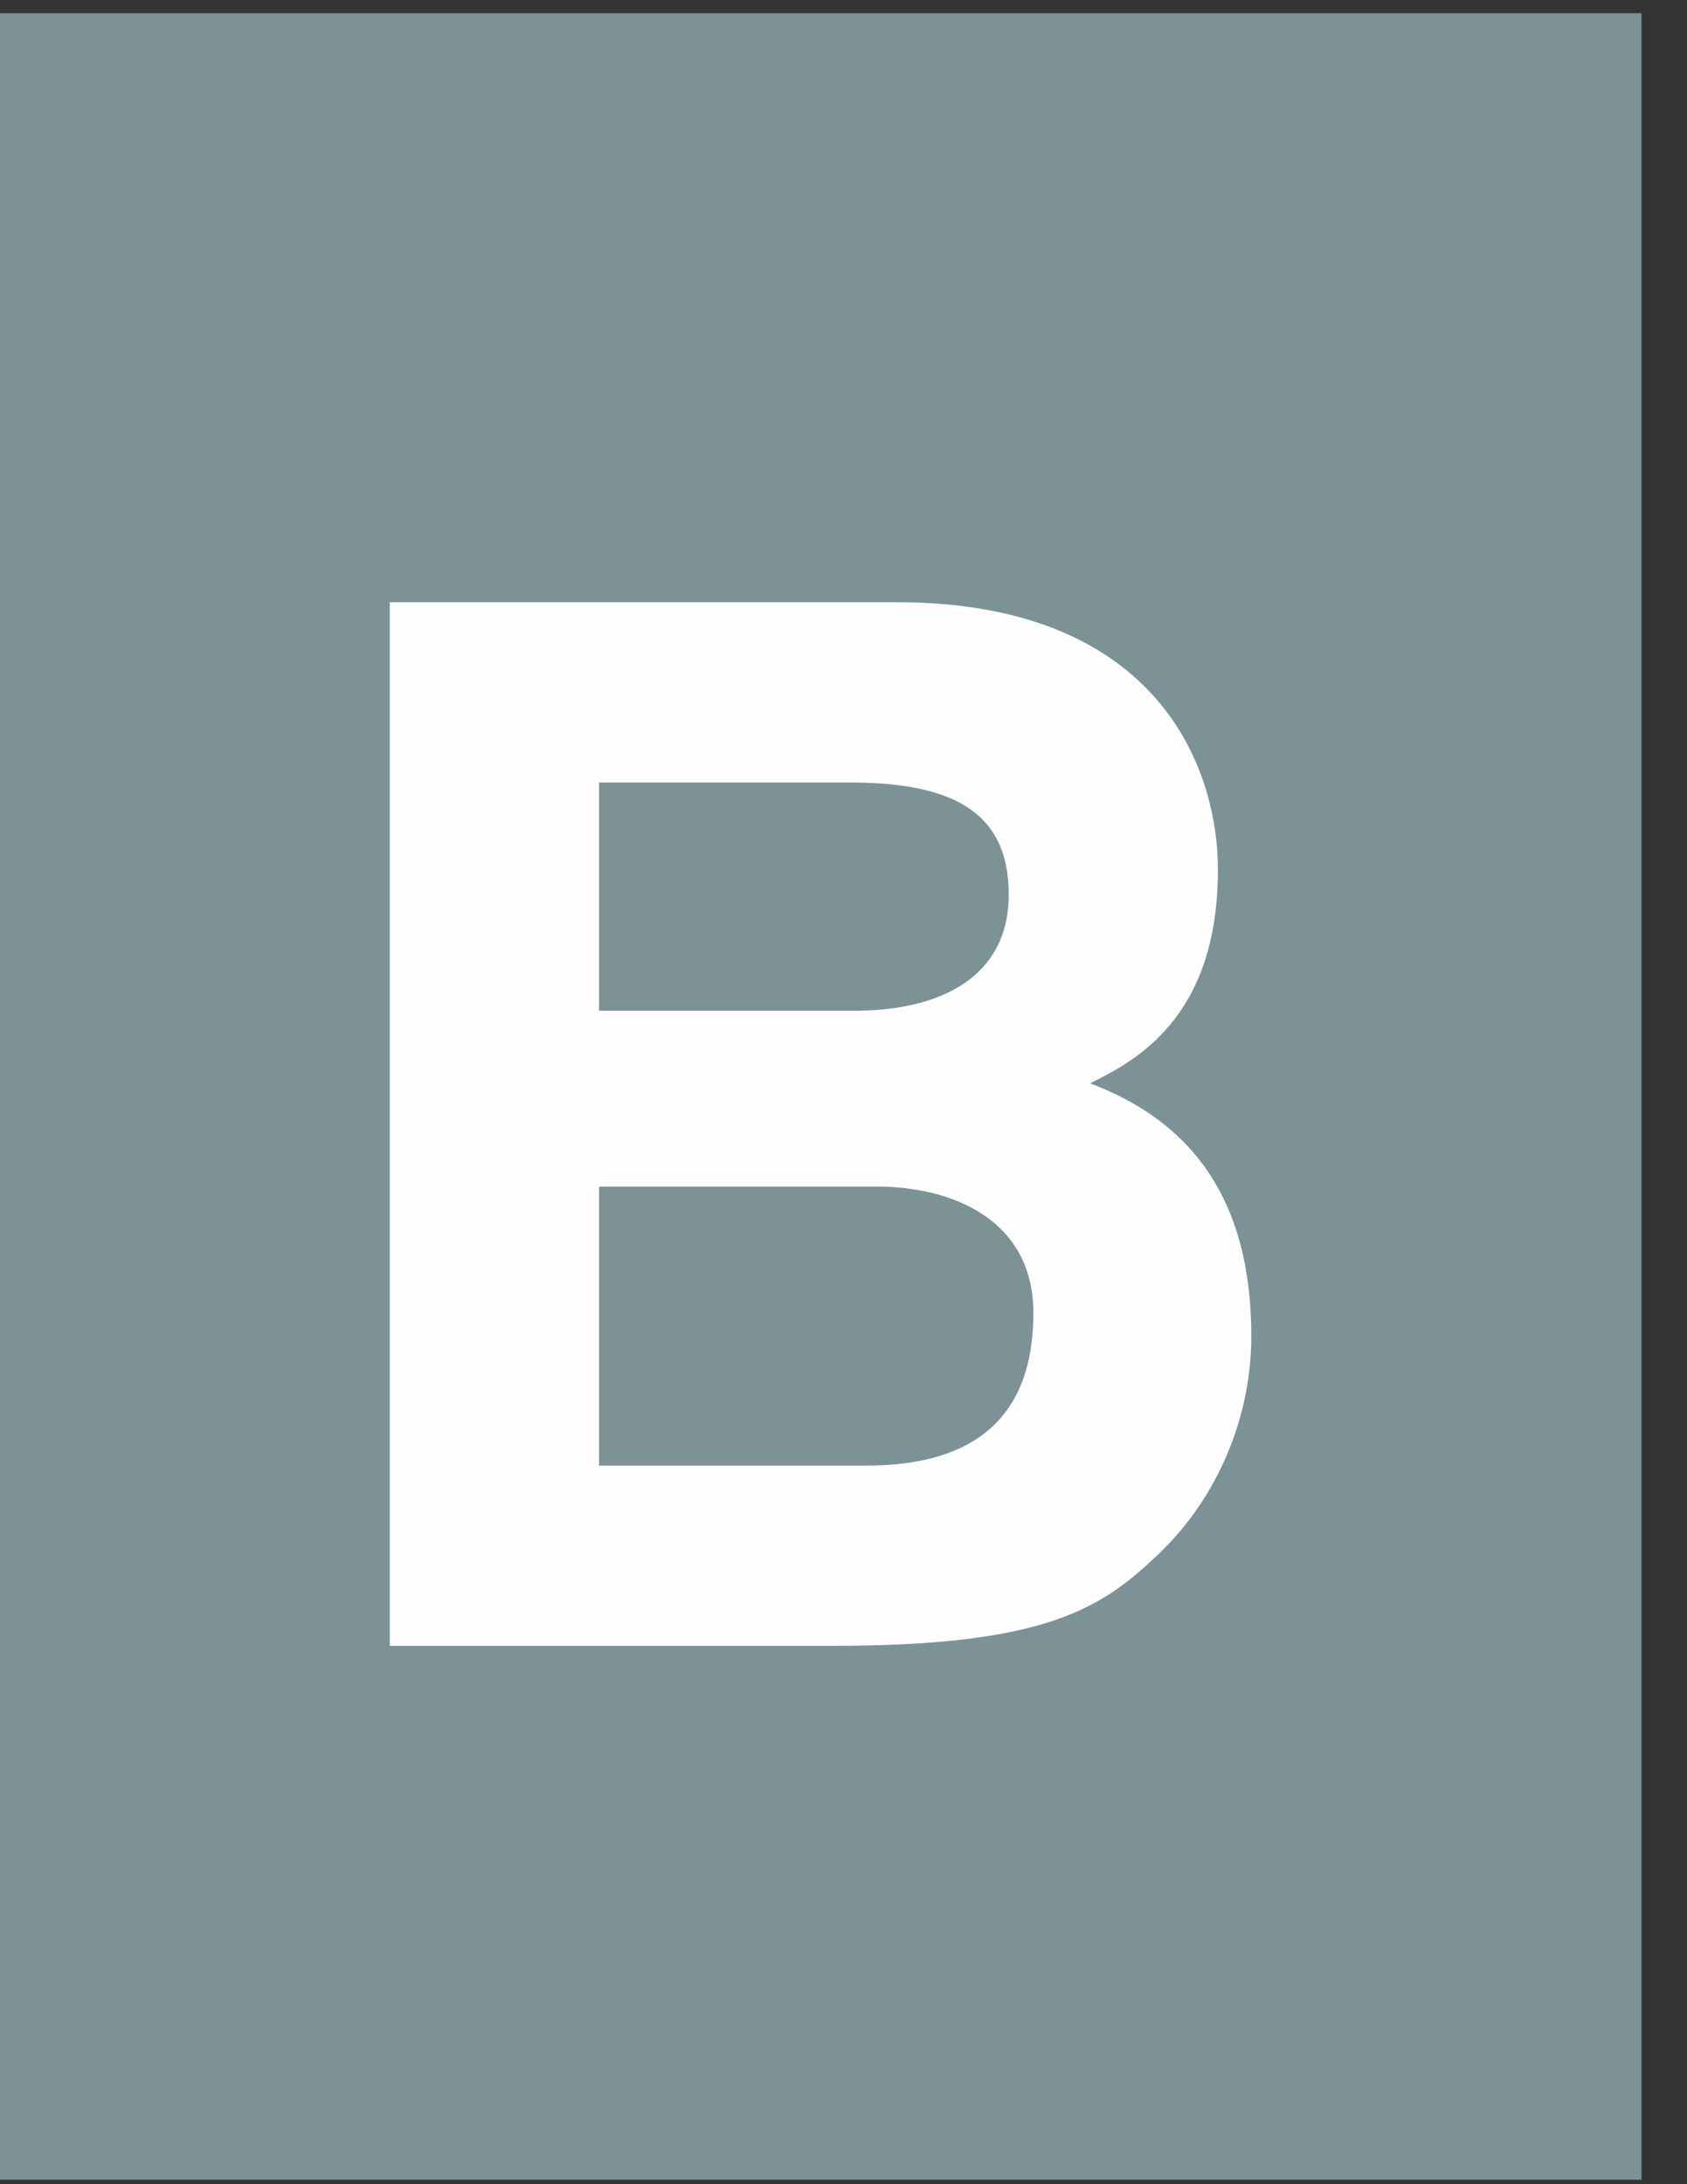
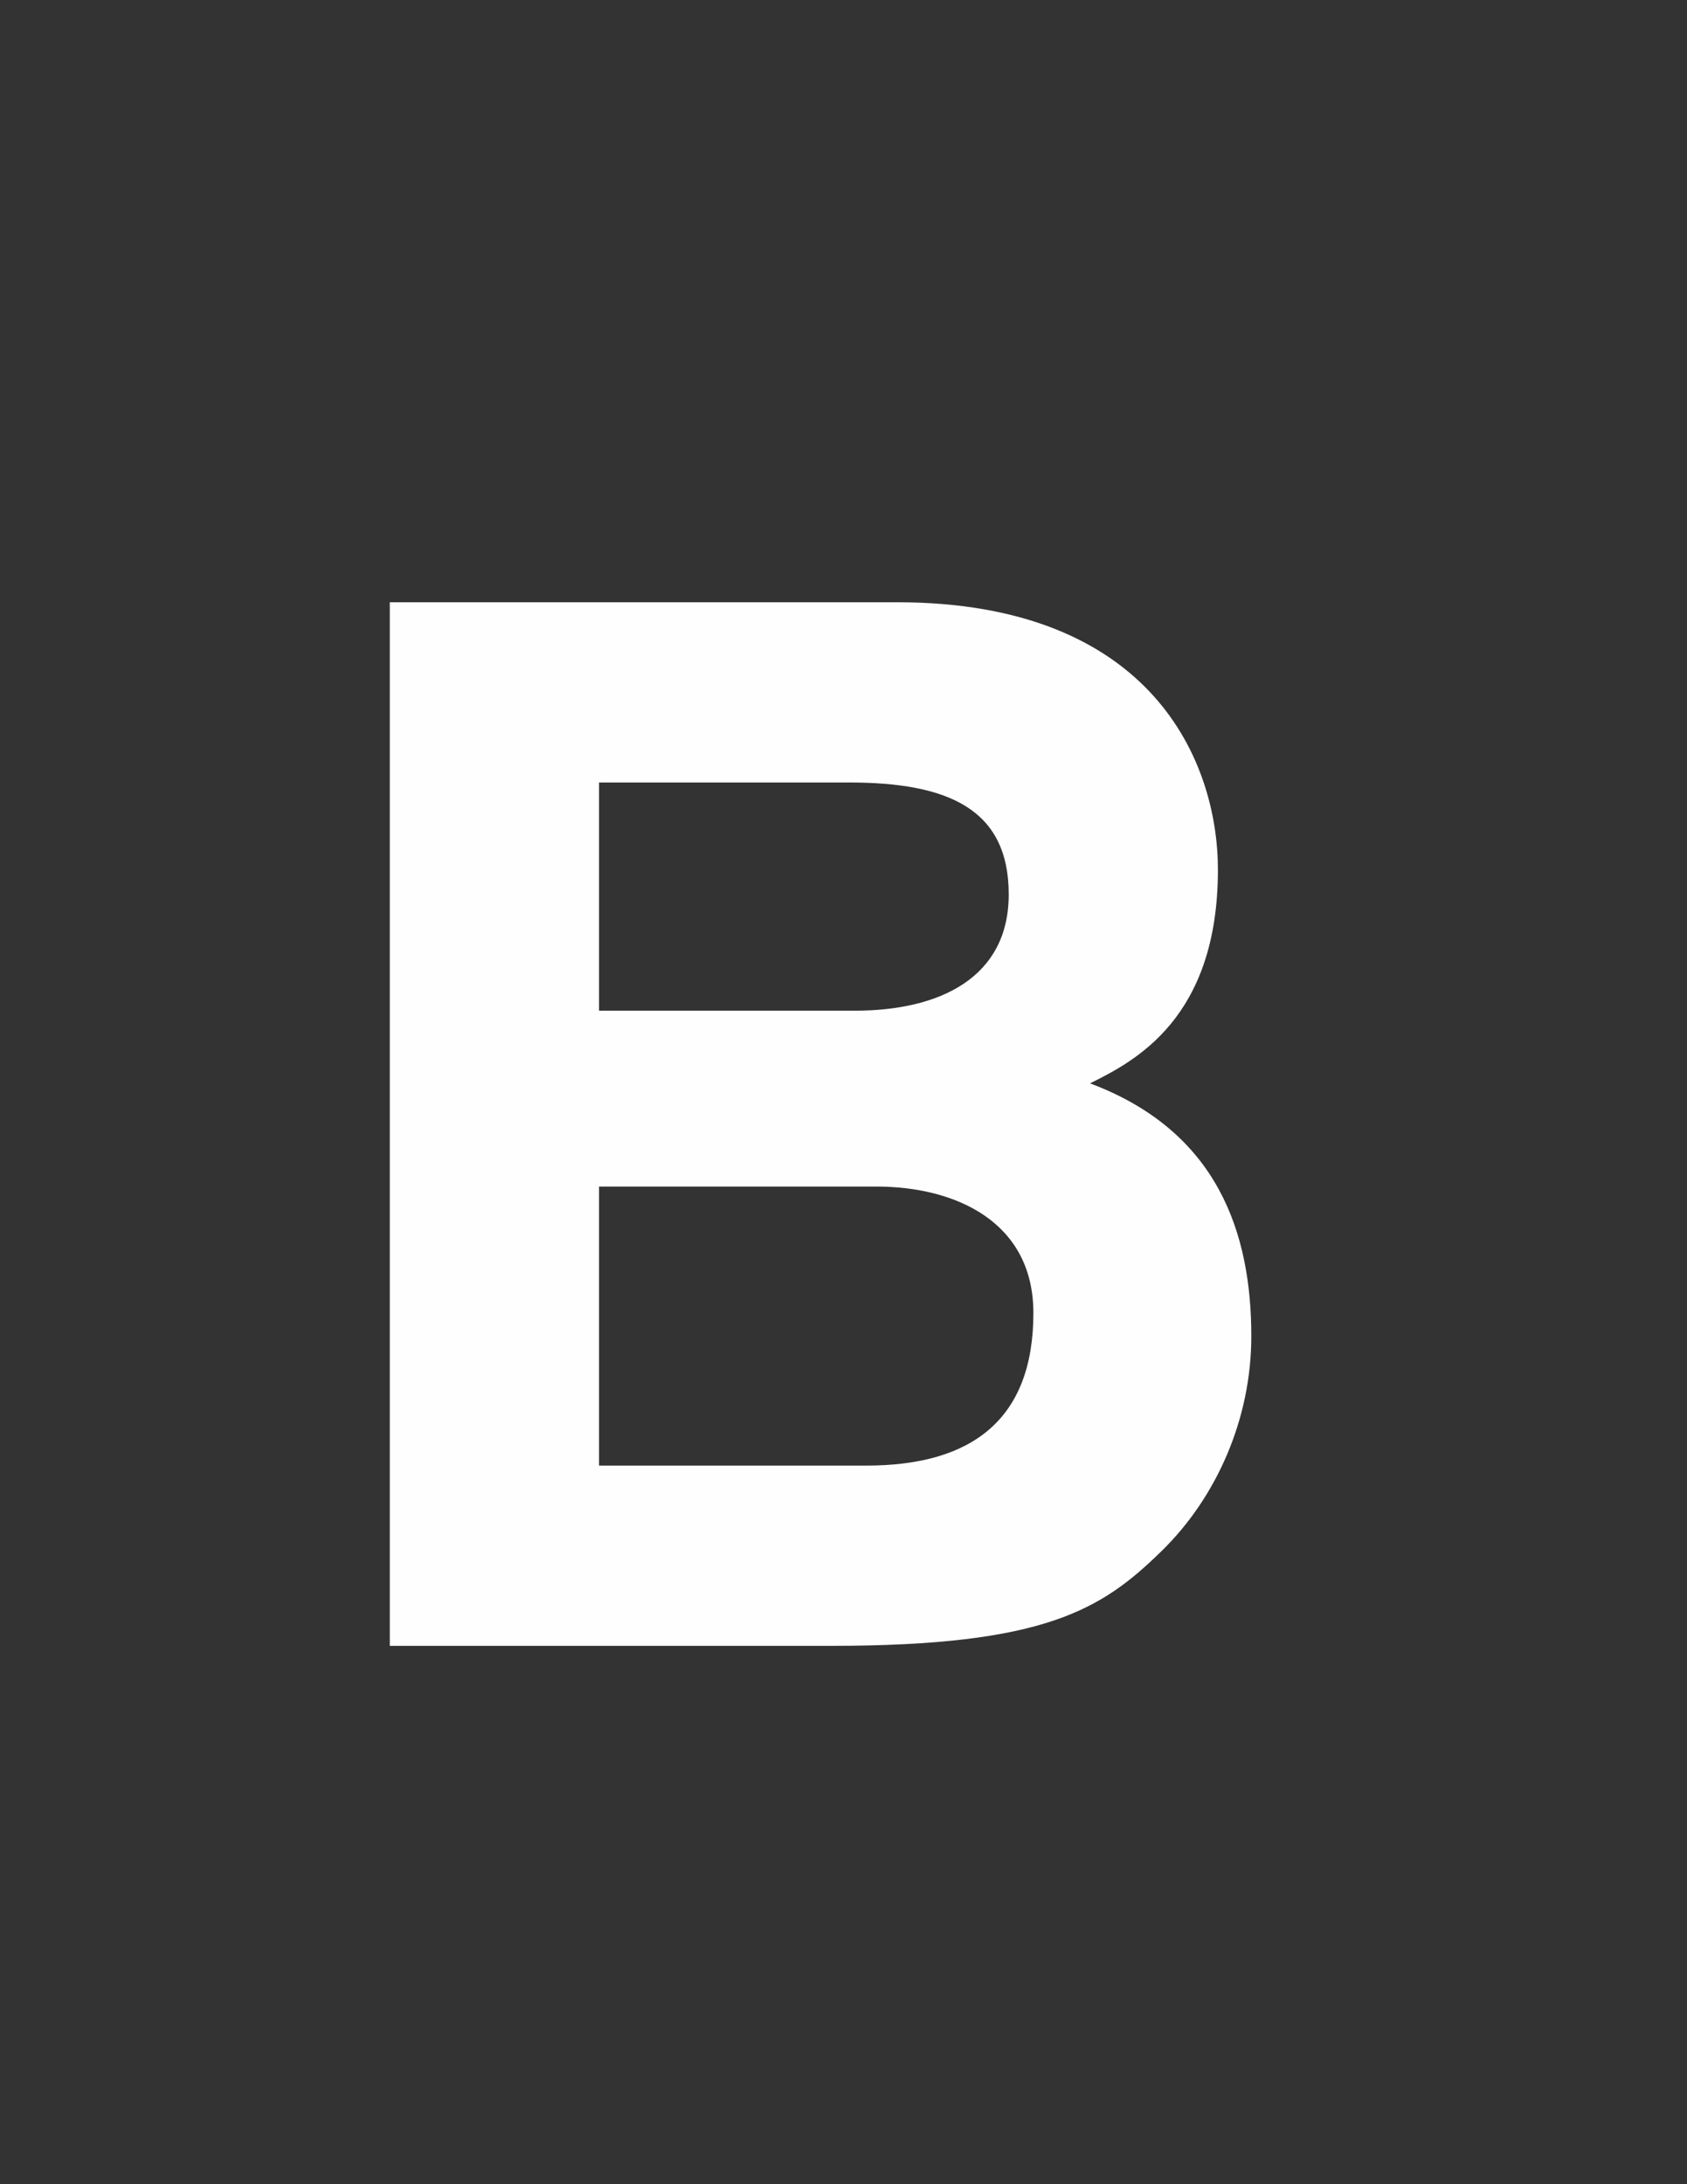
<svg xmlns="http://www.w3.org/2000/svg" width="34px" height="44px">
  <rect width="100%" height="100%" fill="#333333" stroke="none" />
-   <path fill-rule="evenodd" opacity="0.851" fill="rgb(136, 162, 168)" d="M-0.000,0.267 L33.083,0.267 L33.083,43.909 L-0.000,43.909 L-0.000,0.267 Z" />
-   <path fill-rule="evenodd" fill="rgb(254, 254, 255)" d="M7.856,33.155 L16.758,33.155 C21.062,33.155 22.204,32.423 23.404,31.252 C24.517,30.169 25.219,28.587 25.219,26.918 C25.219,24.840 24.546,22.790 21.969,21.824 C22.848,21.385 24.546,20.535 24.546,17.520 C24.546,15.353 23.228,12.132 18.075,12.132 L7.856,12.132 L7.856,33.155 ZM12.073,23.903 L17.665,23.903 C19.246,23.903 20.827,24.605 20.827,26.450 C20.827,28.587 19.598,29.524 17.460,29.524 L12.073,29.524 L12.073,23.903 ZM12.073,15.763 L17.109,15.763 C19.100,15.763 20.330,16.290 20.330,18.017 C20.330,19.686 18.954,20.360 17.226,20.360 L12.073,20.360 L12.073,15.763 Z" />
+   <path fill-rule="evenodd" fill="rgb(254, 254, 255)" d="M7.856,33.155 L16.758,33.155 C21.062,33.155 22.204,32.423 23.404,31.252 C24.517,30.169 25.219,28.587 25.219,26.918 C25.219,24.840 24.546,22.790 21.969,21.824 C22.848,21.385 24.546,20.535 24.546,17.520 C24.546,15.353 23.228,12.132 18.075,12.132 L7.856,12.132 L7.856,33.155 ZM12.073,23.903 L17.665,23.903 C19.246,23.903 20.827,24.605 20.827,26.450 C20.827,28.587 19.598,29.524 17.460,29.524 L12.073,29.524 L12.073,23.903 M12.073,15.763 L17.109,15.763 C19.100,15.763 20.330,16.290 20.330,18.017 C20.330,19.686 18.954,20.360 17.226,20.360 L12.073,20.360 L12.073,15.763 Z" />
</svg>